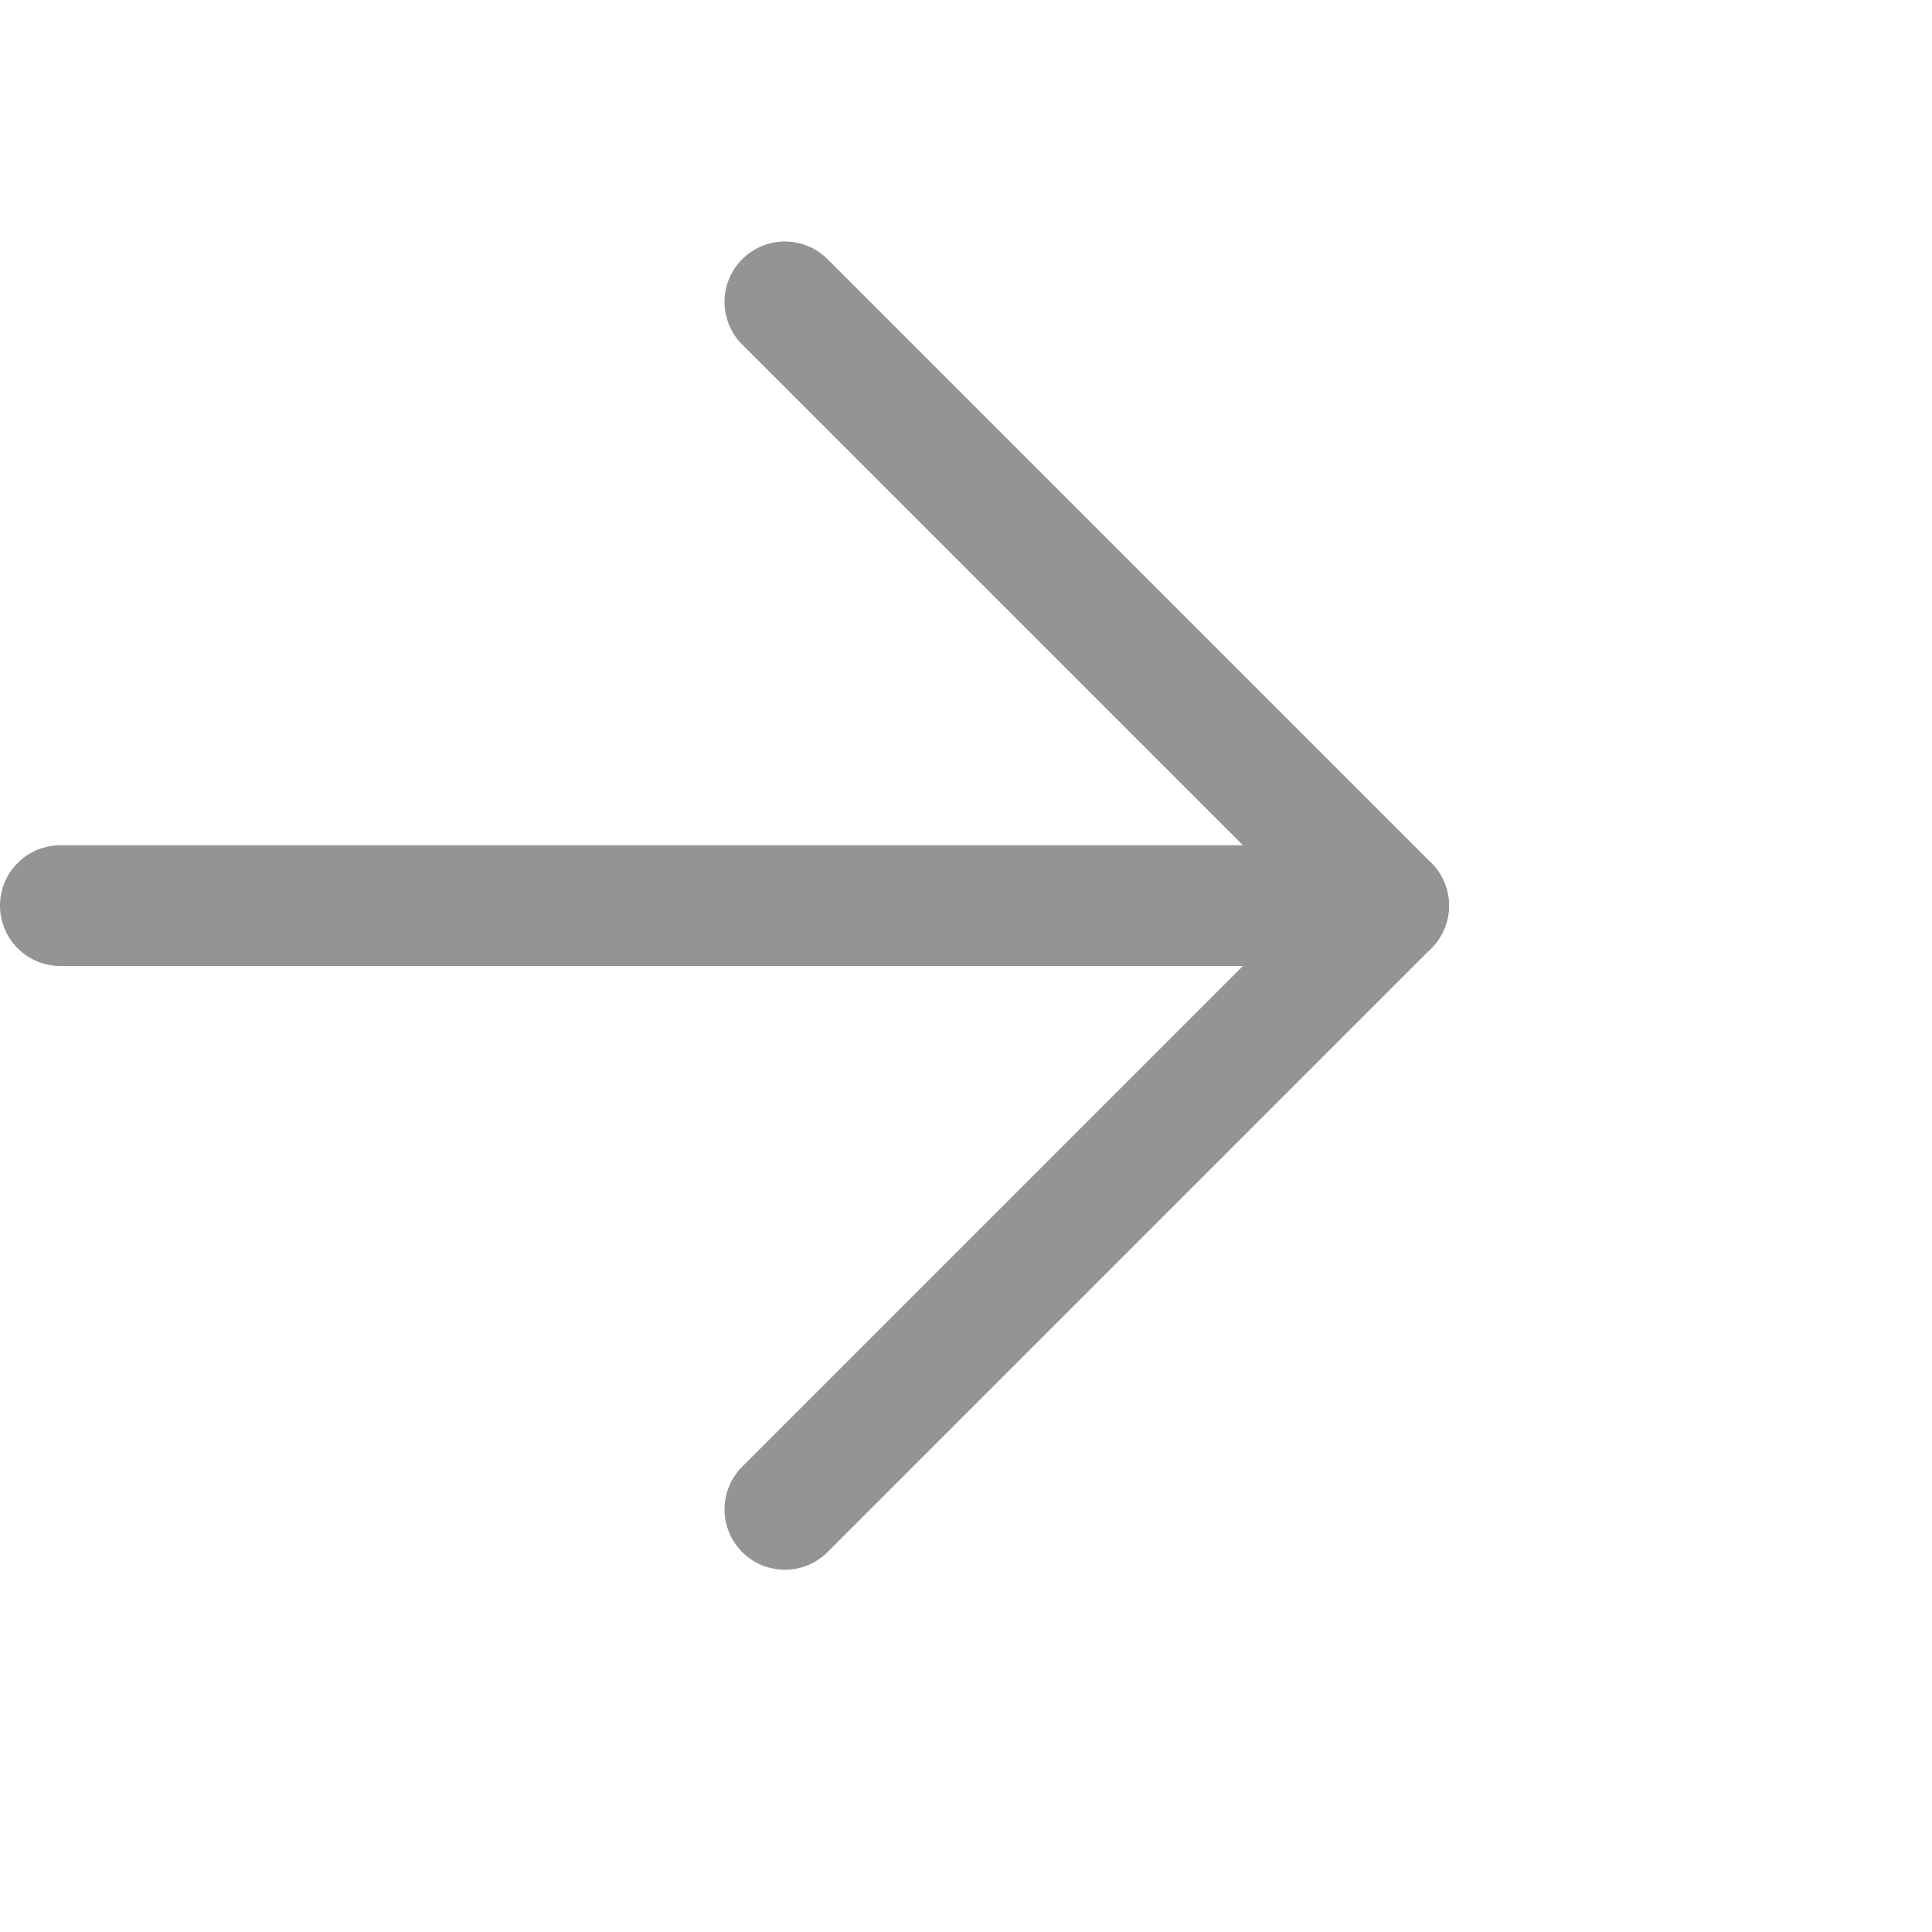
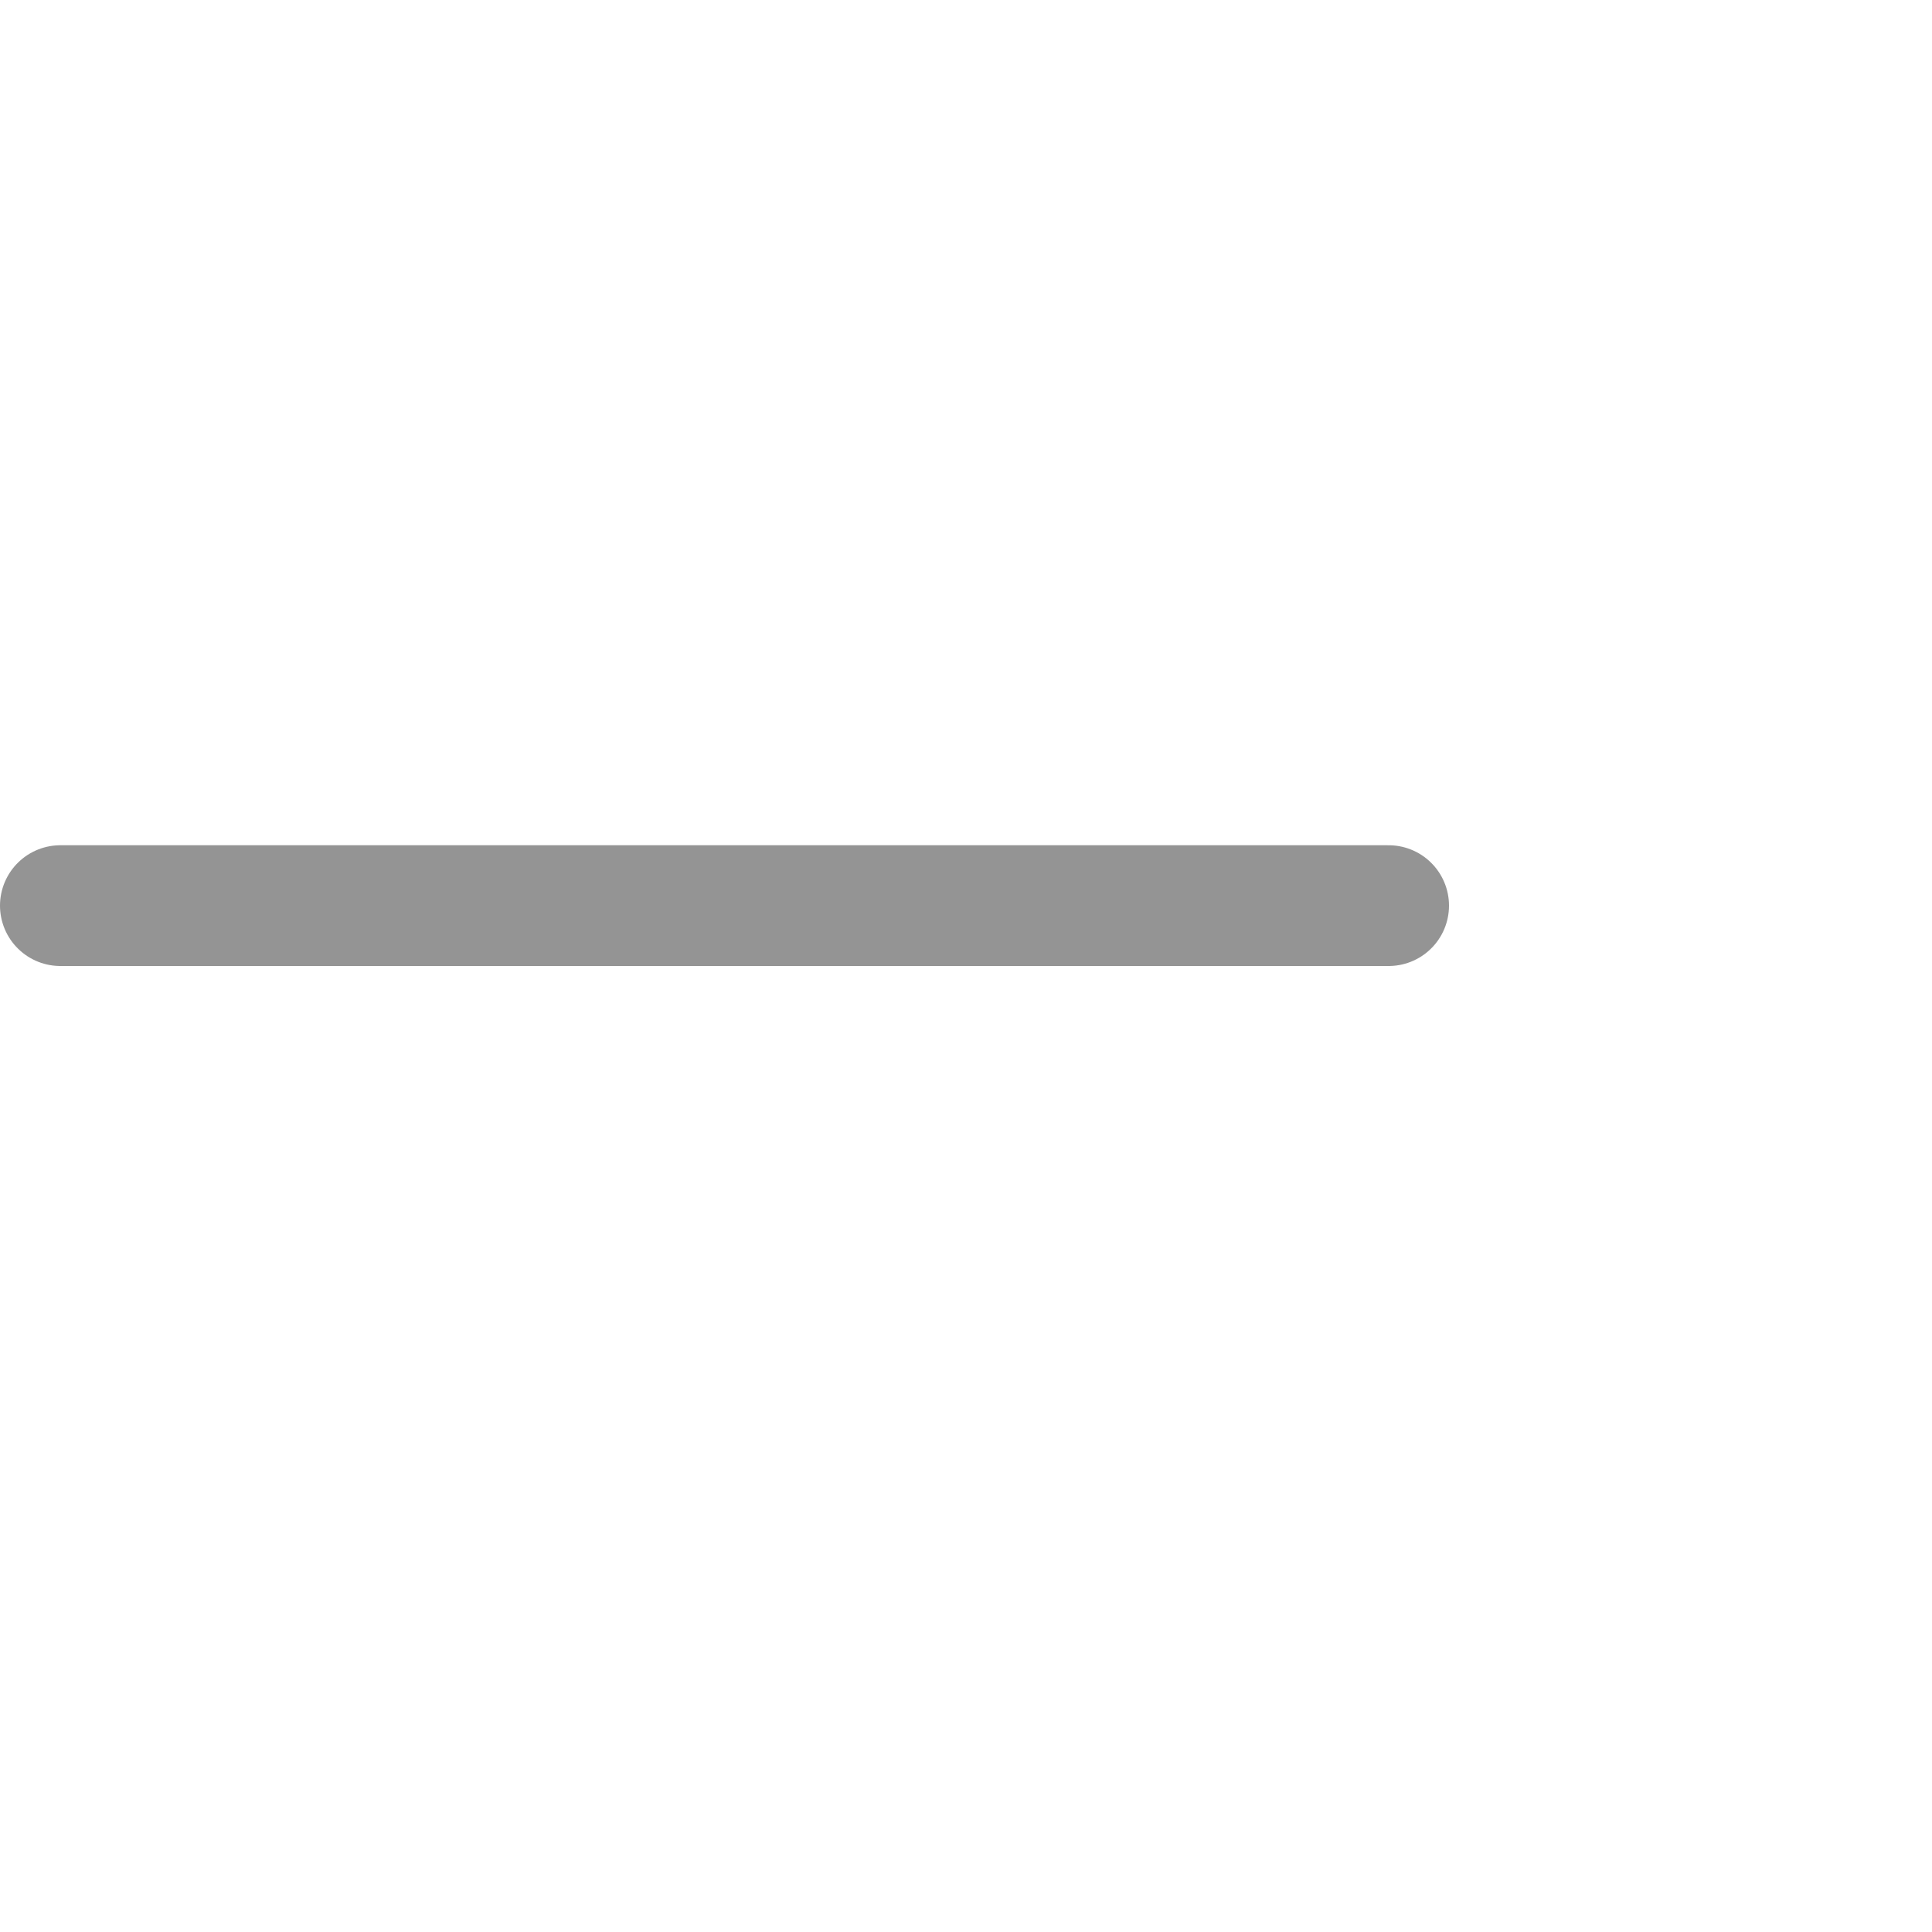
<svg xmlns="http://www.w3.org/2000/svg" width="16" height="16" viewBox="0 0 16 16">
-   <polyline points="6.5 2.5 11.5 7.5 6.5 12.5" style="fill:none;stroke:#949494;stroke-linecap:round;stroke-linejoin:round" />
  <line x1="11.5" y1="7.5" x2="0.5" y2="7.5" style="fill:none;stroke:#949494;stroke-linecap:round;stroke-linejoin:round" />
</svg>